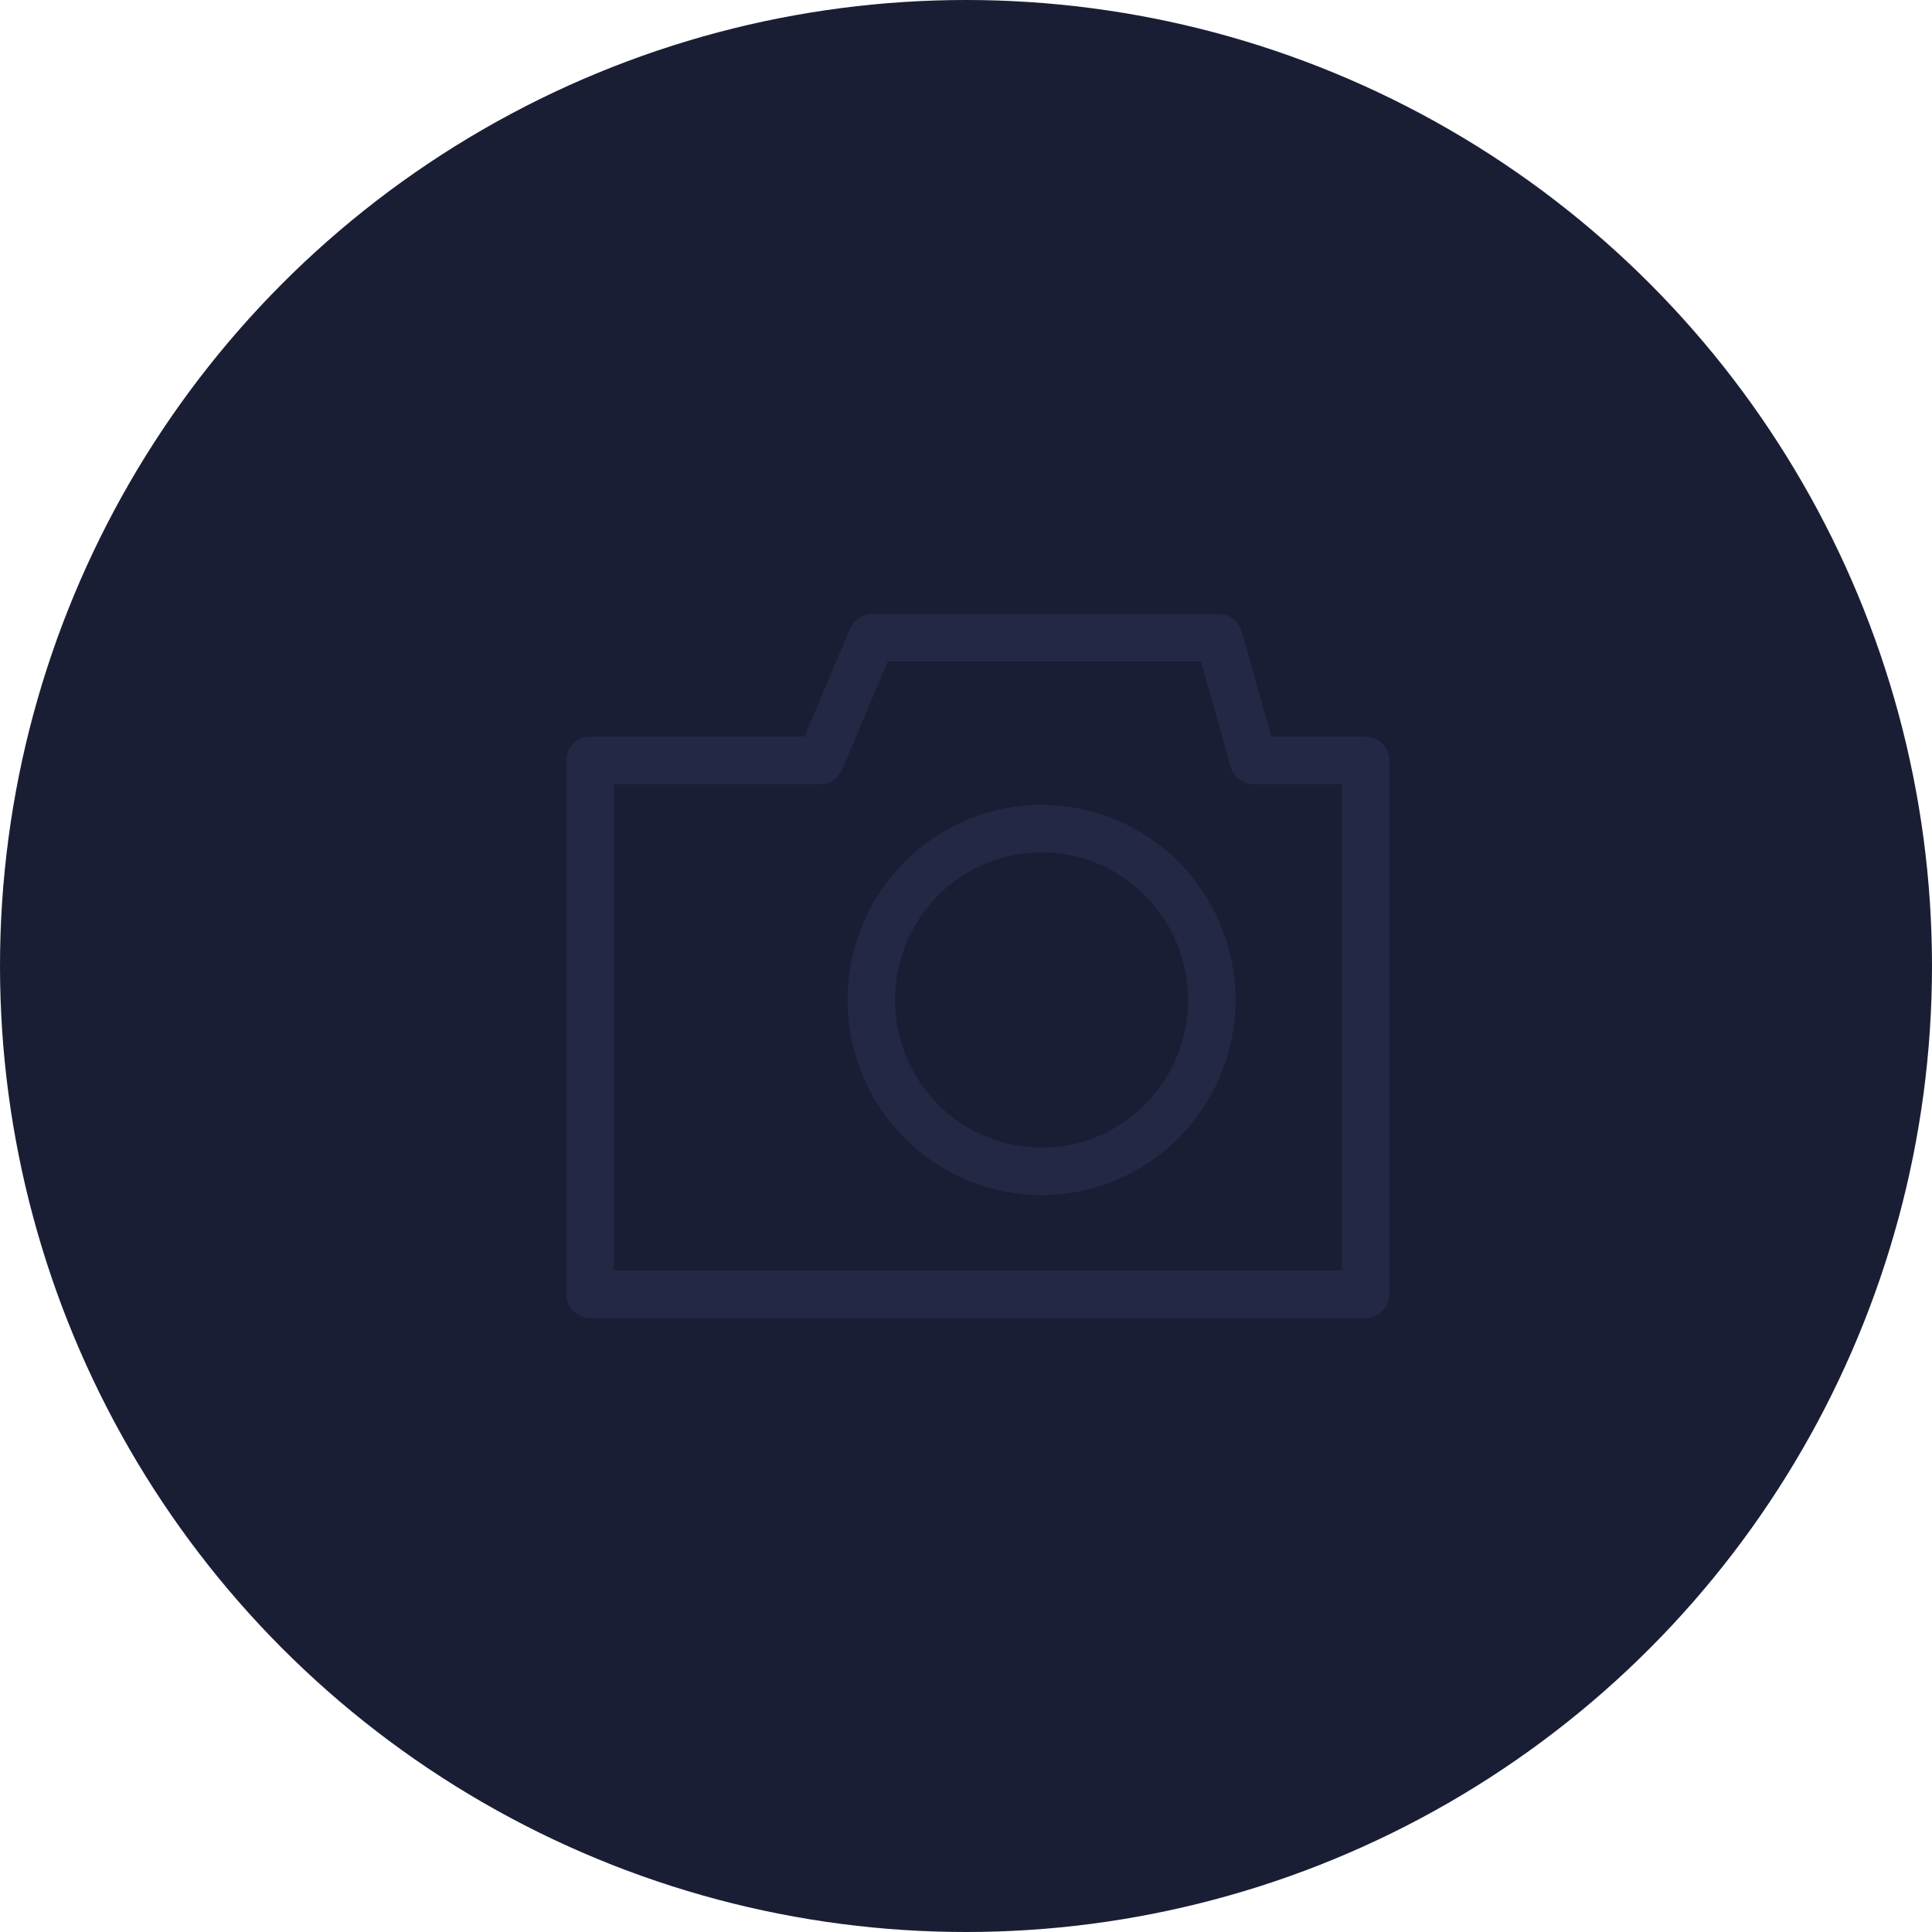
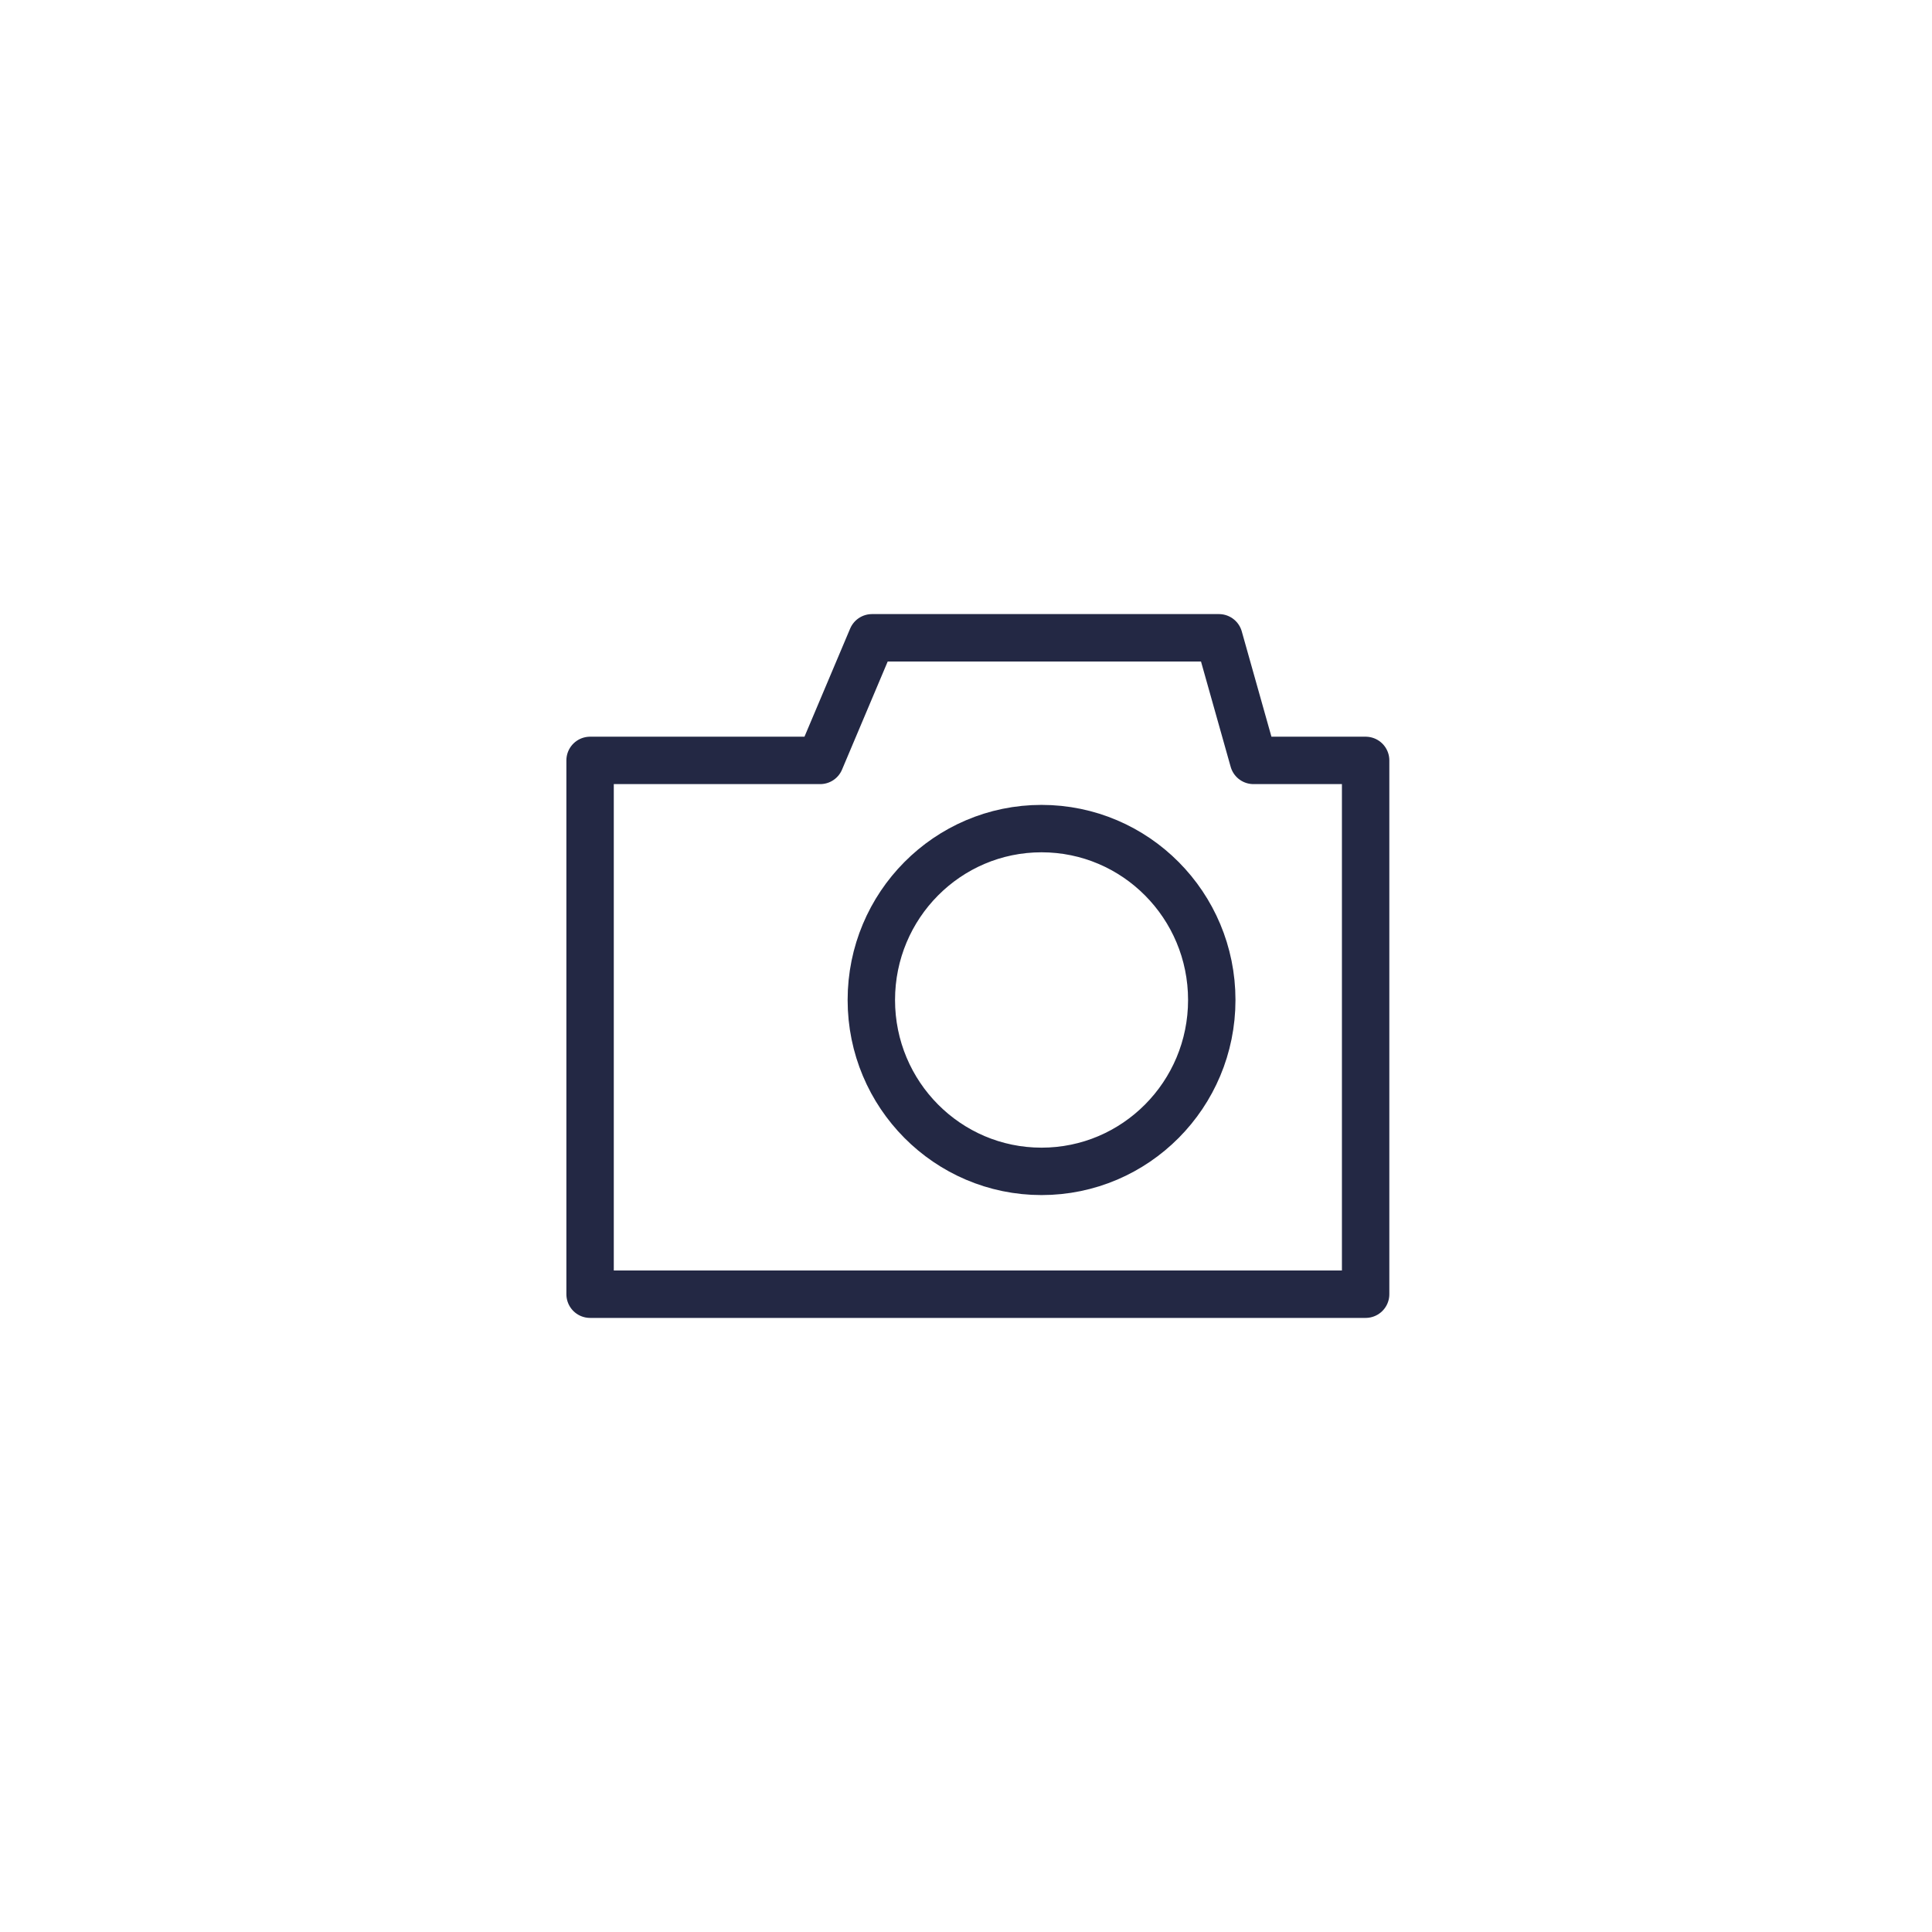
<svg xmlns="http://www.w3.org/2000/svg" width="91" height="91" viewBox="0 0 91 91" fill="none">
-   <circle cx="45.5" cy="45.5" r="45.5" fill="#1A1E35" />
  <path d="M64.323 35.816V60.959H27.794V35.816H38.632L41.072 30.041H57.414L59.041 35.816H64.323Z" stroke="#232844" stroke-width="2.233" stroke-linecap="round" stroke-linejoin="round" />
  <path d="M49.058 55.173C53.486 55.173 57.076 51.559 57.076 47.101C57.076 42.642 53.486 39.028 49.058 39.028C44.63 39.028 41.041 42.642 41.041 47.101C41.041 51.559 44.63 55.173 49.058 55.173Z" stroke="#232844" stroke-width="2.233" stroke-linecap="round" stroke-linejoin="round" />
</svg>